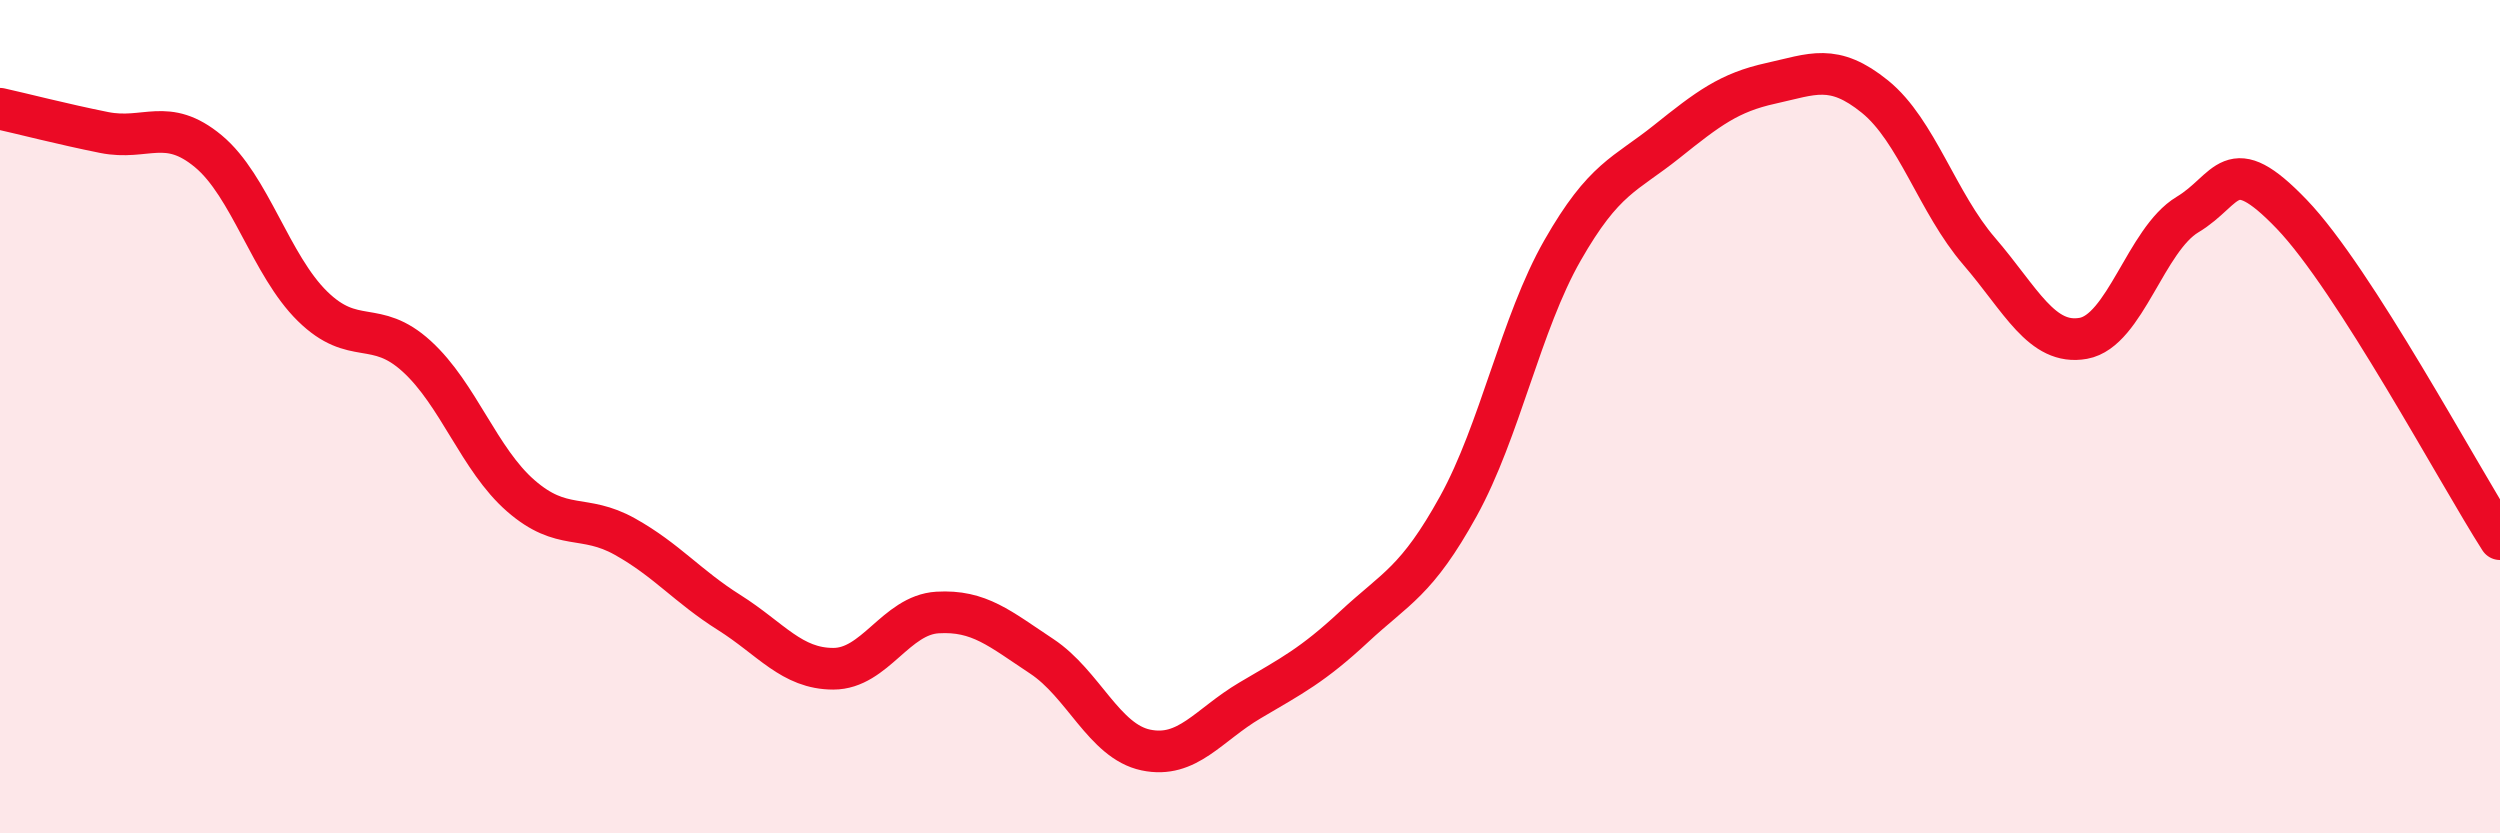
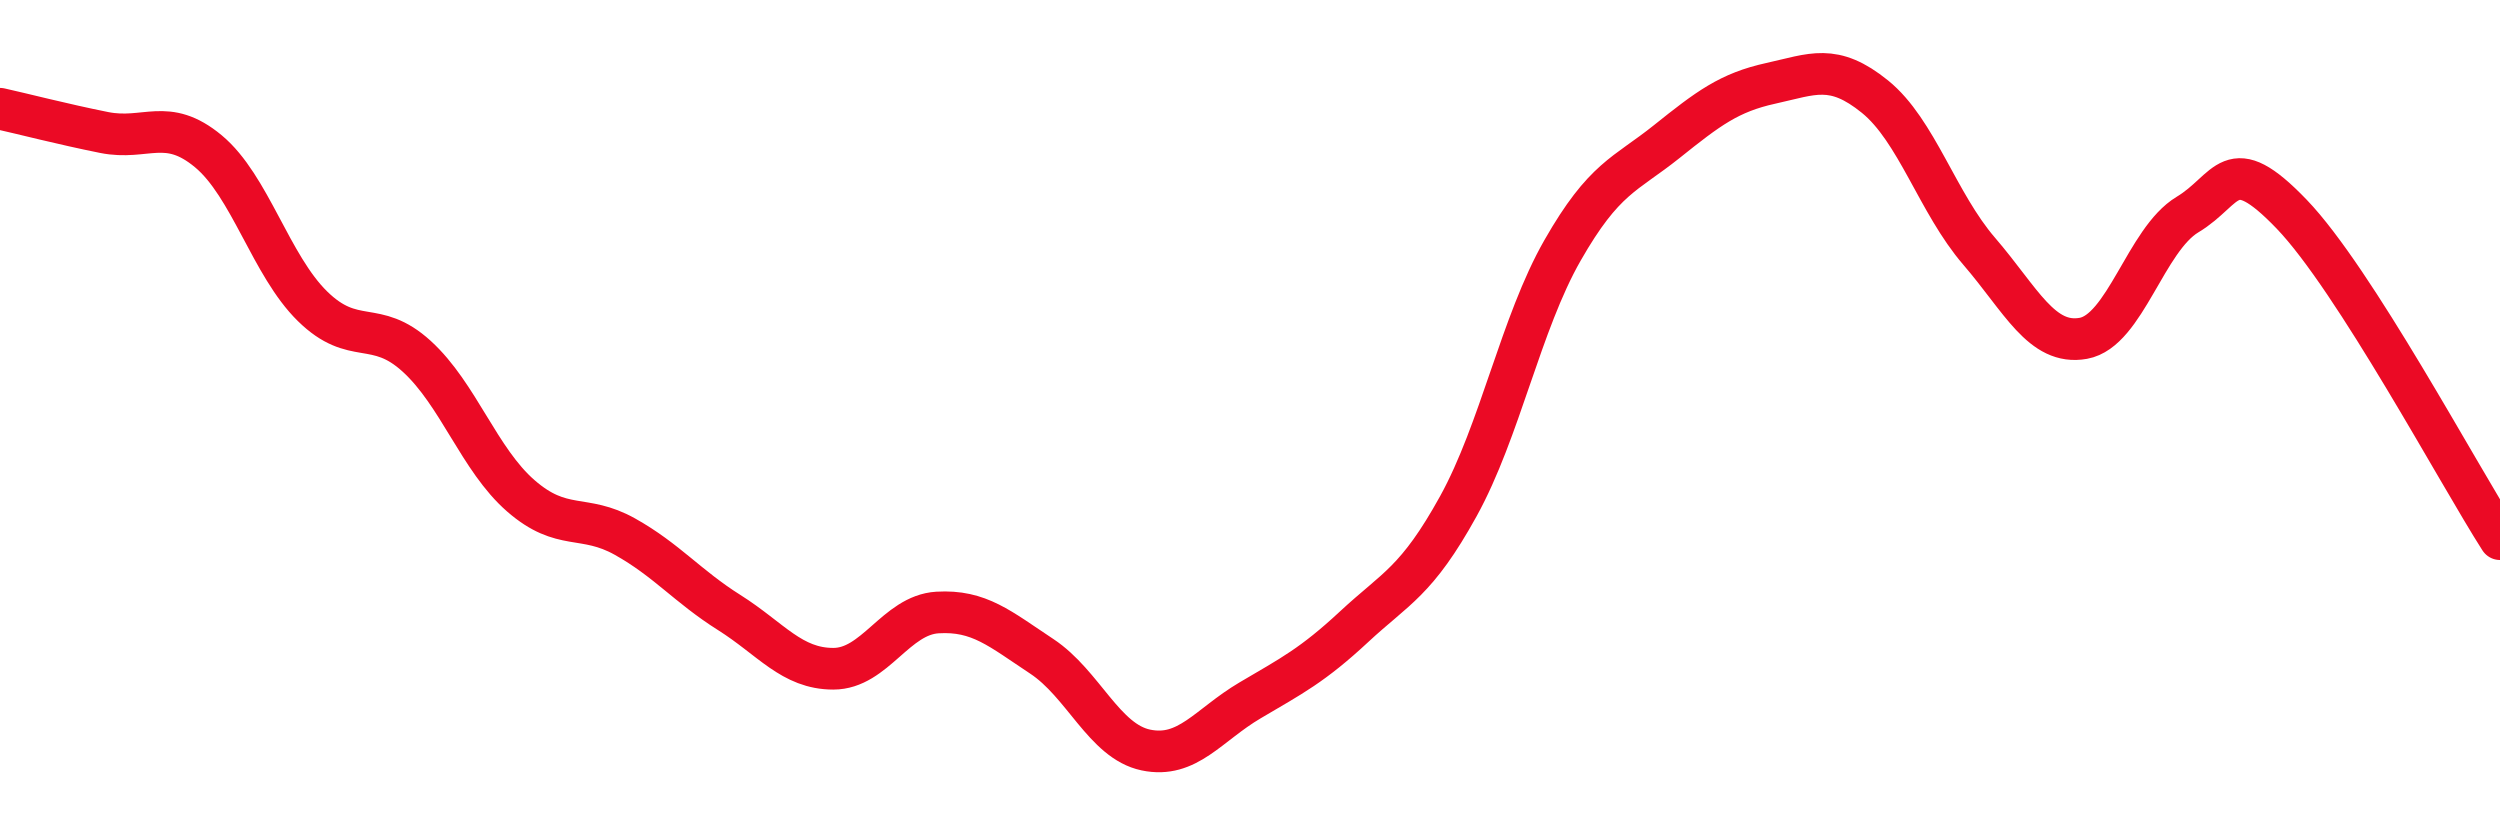
<svg xmlns="http://www.w3.org/2000/svg" width="60" height="20" viewBox="0 0 60 20">
-   <path d="M 0,2.61 C 0.5,2.72 1.5,2.98 2.5,3.18 C 3.5,3.38 4,2.8 5,3.63 C 6,4.46 6.5,6.37 7.5,7.35 C 8.5,8.33 9,7.64 10,8.55 C 11,9.46 11.5,11.03 12.5,11.9 C 13.5,12.77 14,12.32 15,12.88 C 16,13.44 16.5,14.07 17.5,14.7 C 18.5,15.33 19,16.05 20,16.05 C 21,16.05 21.5,14.76 22.5,14.7 C 23.5,14.64 24,15.09 25,15.75 C 26,16.41 26.5,17.79 27.5,18 C 28.5,18.21 29,17.4 30,16.81 C 31,16.22 31.5,15.97 32.5,15.04 C 33.5,14.11 34,13.96 35,12.15 C 36,10.34 36.5,7.76 37.5,6.01 C 38.5,4.26 39,4.2 40,3.4 C 41,2.6 41.5,2.22 42.5,2 C 43.5,1.78 44,1.51 45,2.32 C 46,3.13 46.5,4.87 47.5,6.03 C 48.5,7.19 49,8.3 50,8.12 C 51,7.94 51.5,5.75 52.5,5.15 C 53.5,4.55 53.5,3.58 55,5.14 C 56.5,6.7 59,11.38 60,12.94L60 20L0 20Z" fill="#EB0A25" opacity="0.1" stroke-linecap="round" stroke-linejoin="round" />
  <path d="M 0,2.61 C 0.5,2.72 1.5,2.98 2.5,3.18 C 3.5,3.38 4,2.8 5,3.63 C 6,4.46 6.5,6.37 7.5,7.35 C 8.5,8.33 9,7.64 10,8.55 C 11,9.46 11.5,11.03 12.5,11.9 C 13.5,12.77 14,12.32 15,12.88 C 16,13.44 16.5,14.07 17.5,14.7 C 18.5,15.33 19,16.05 20,16.05 C 21,16.05 21.5,14.76 22.5,14.7 C 23.5,14.64 24,15.09 25,15.75 C 26,16.41 26.5,17.79 27.5,18 C 28.5,18.21 29,17.4 30,16.81 C 31,16.22 31.5,15.97 32.5,15.04 C 33.5,14.11 34,13.96 35,12.15 C 36,10.34 36.5,7.76 37.5,6.01 C 38.5,4.26 39,4.2 40,3.4 C 41,2.6 41.5,2.22 42.5,2 C 43.5,1.78 44,1.51 45,2.32 C 46,3.13 46.5,4.87 47.5,6.03 C 48.5,7.19 49,8.3 50,8.12 C 51,7.94 51.5,5.75 52.5,5.15 C 53.5,4.55 53.5,3.58 55,5.14 C 56.5,6.7 59,11.38 60,12.94" stroke="#EB0A25" stroke-width="1" fill="none" stroke-linecap="round" stroke-linejoin="round" />
</svg>